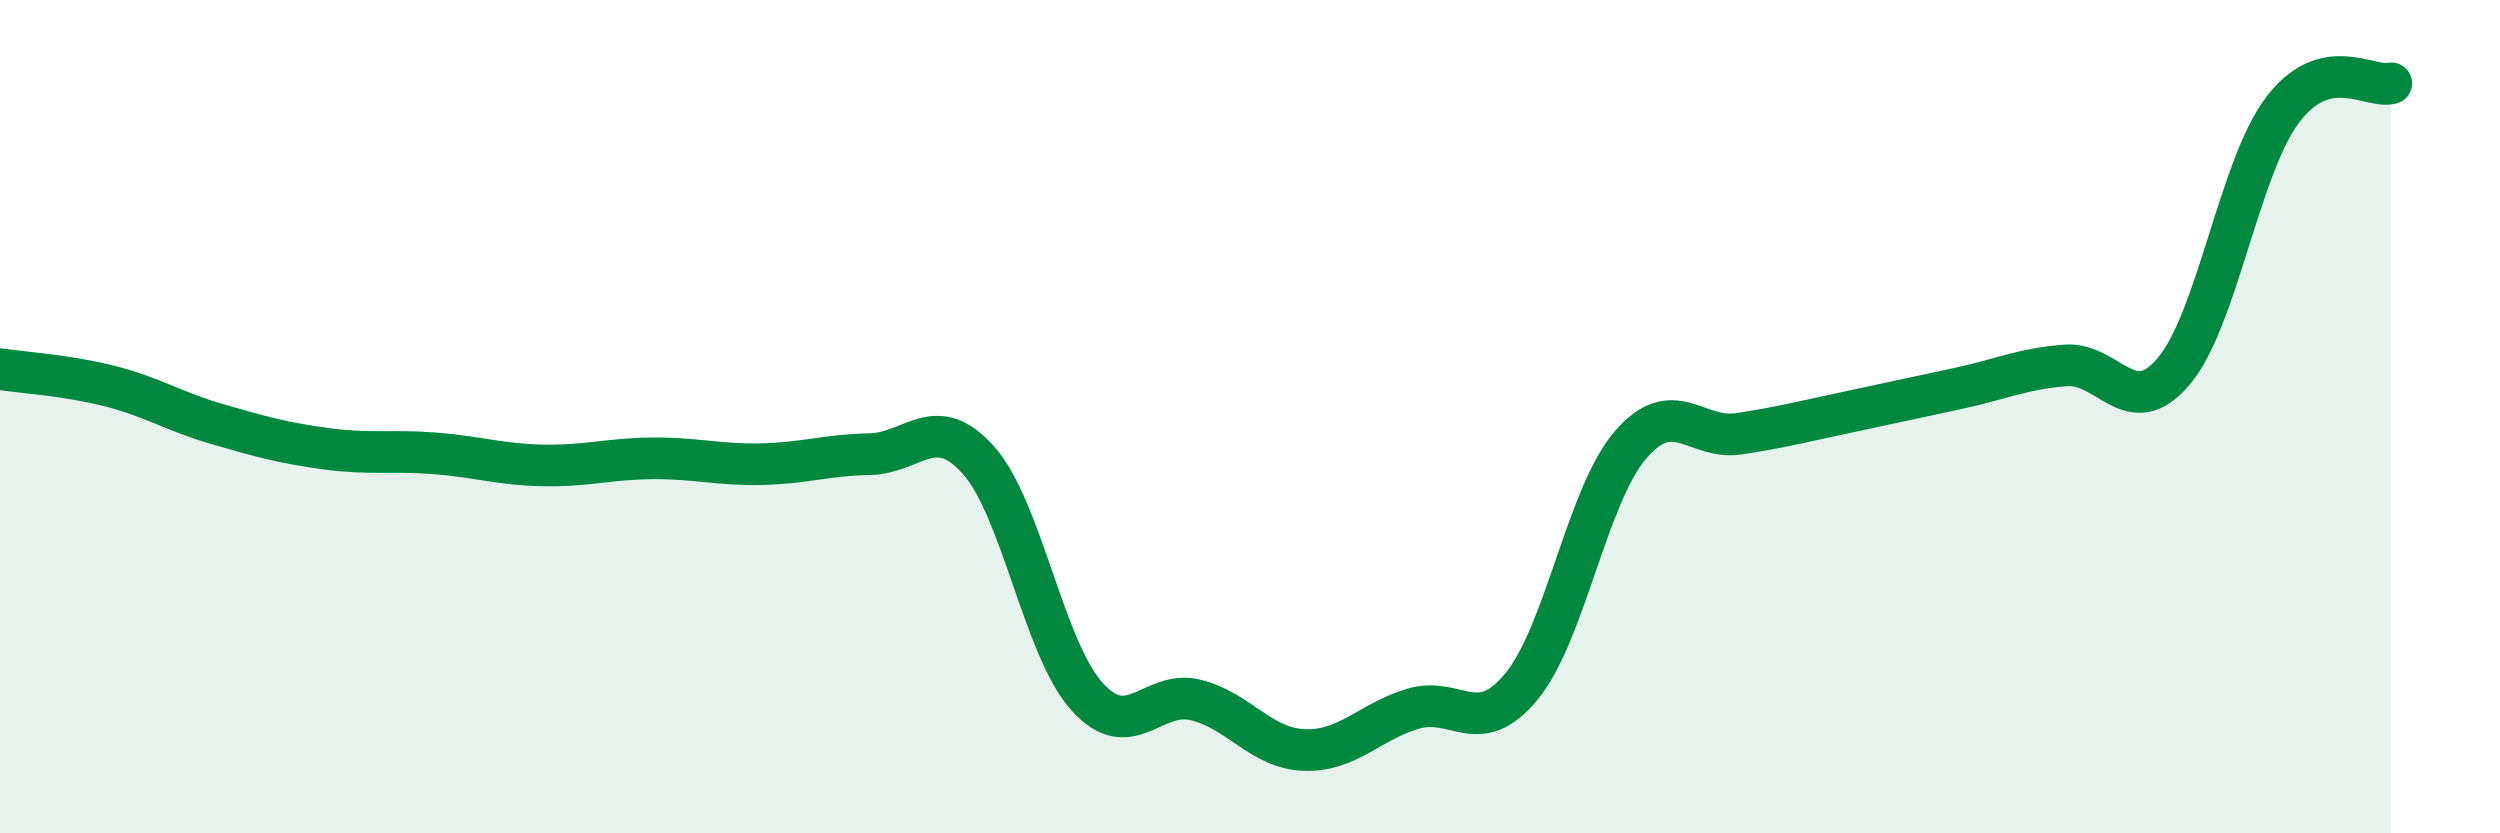
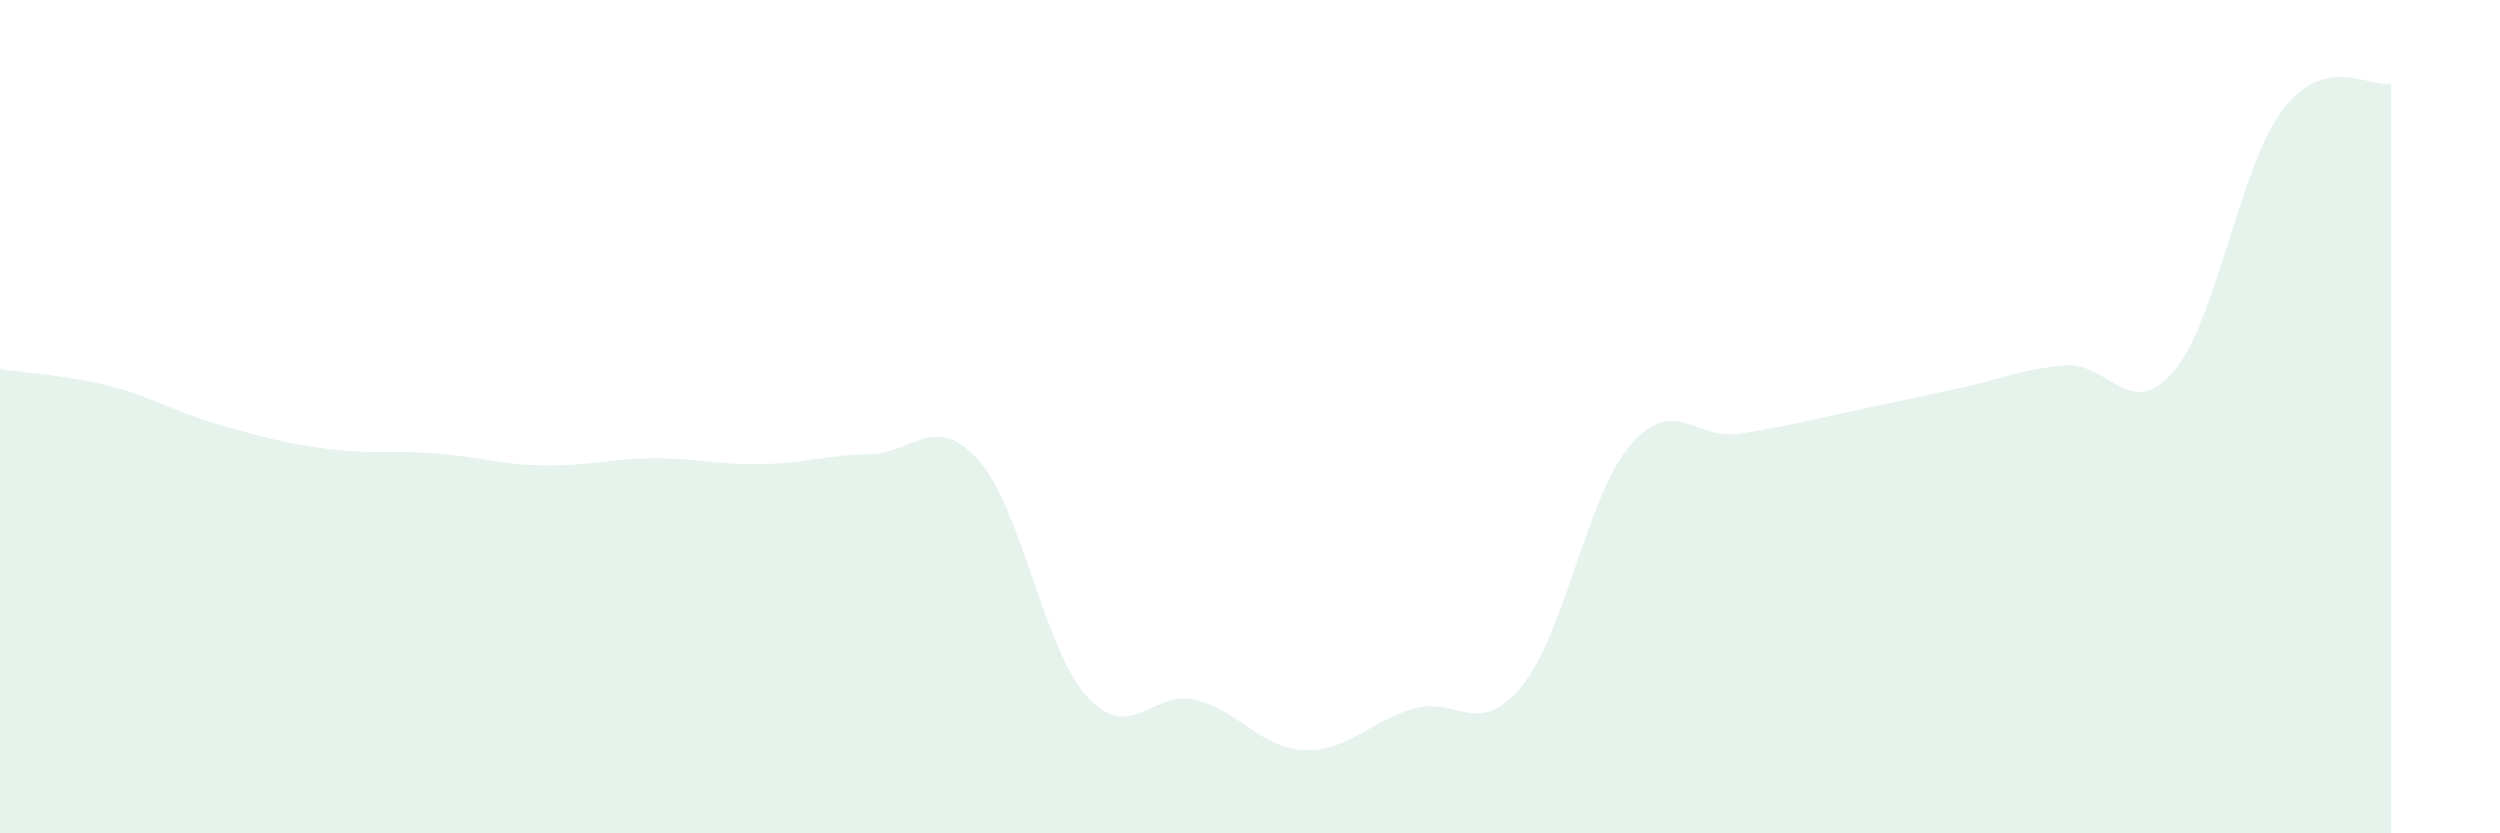
<svg xmlns="http://www.w3.org/2000/svg" width="60" height="20" viewBox="0 0 60 20">
  <path d="M 0,8.86 C 0.52,8.94 1.57,9 2.61,9.26 C 3.65,9.52 4.18,9.88 5.22,10.18 C 6.26,10.48 6.79,10.63 7.83,10.77 C 8.87,10.91 9.39,10.8 10.43,10.88 C 11.47,10.96 12,11.15 13.04,11.17 C 14.08,11.19 14.61,11.01 15.65,11 C 16.69,10.99 17.22,11.16 18.26,11.14 C 19.3,11.12 19.83,10.92 20.87,10.9 C 21.91,10.88 22.44,9.88 23.48,11.04 C 24.52,12.2 25.05,15.57 26.09,16.72 C 27.13,17.87 27.66,16.54 28.7,16.8 C 29.74,17.06 30.26,17.96 31.3,18 C 32.34,18.04 32.87,17.32 33.91,17.01 C 34.95,16.7 35.48,17.74 36.52,16.47 C 37.56,15.2 38.09,11.89 39.13,10.68 C 40.17,9.47 40.7,10.57 41.74,10.41 C 42.78,10.25 43.31,10.11 44.35,9.89 C 45.39,9.67 45.92,9.55 46.96,9.33 C 48,9.11 48.53,8.85 49.57,8.77 C 50.61,8.69 51.13,10.14 52.17,8.91 C 53.21,7.68 53.74,4.02 54.78,2.64 C 55.82,1.26 56.87,2.13 57.39,2L57.39 20L0 20Z" fill="#008740" opacity="0.1" stroke-linecap="round" stroke-linejoin="round" />
-   <path d="M 0,8.86 C 0.52,8.94 1.57,9 2.61,9.26 C 3.65,9.52 4.18,9.88 5.22,10.18 C 6.26,10.48 6.79,10.63 7.83,10.77 C 8.87,10.91 9.39,10.8 10.43,10.88 C 11.47,10.96 12,11.15 13.04,11.17 C 14.08,11.19 14.61,11.01 15.65,11 C 16.69,10.99 17.22,11.16 18.26,11.14 C 19.3,11.12 19.83,10.92 20.87,10.9 C 21.91,10.88 22.44,9.88 23.48,11.04 C 24.52,12.2 25.05,15.57 26.09,16.72 C 27.13,17.87 27.66,16.54 28.7,16.8 C 29.74,17.06 30.26,17.96 31.3,18 C 32.34,18.04 32.87,17.32 33.91,17.01 C 34.95,16.7 35.48,17.74 36.52,16.47 C 37.56,15.2 38.09,11.89 39.13,10.68 C 40.17,9.47 40.7,10.57 41.74,10.41 C 42.78,10.25 43.31,10.11 44.35,9.89 C 45.39,9.67 45.92,9.55 46.96,9.33 C 48,9.11 48.53,8.85 49.57,8.77 C 50.61,8.69 51.13,10.14 52.17,8.91 C 53.21,7.68 53.74,4.02 54.78,2.64 C 55.82,1.26 56.87,2.13 57.39,2" stroke="#008740" stroke-width="1" fill="none" stroke-linecap="round" stroke-linejoin="round" />
</svg>